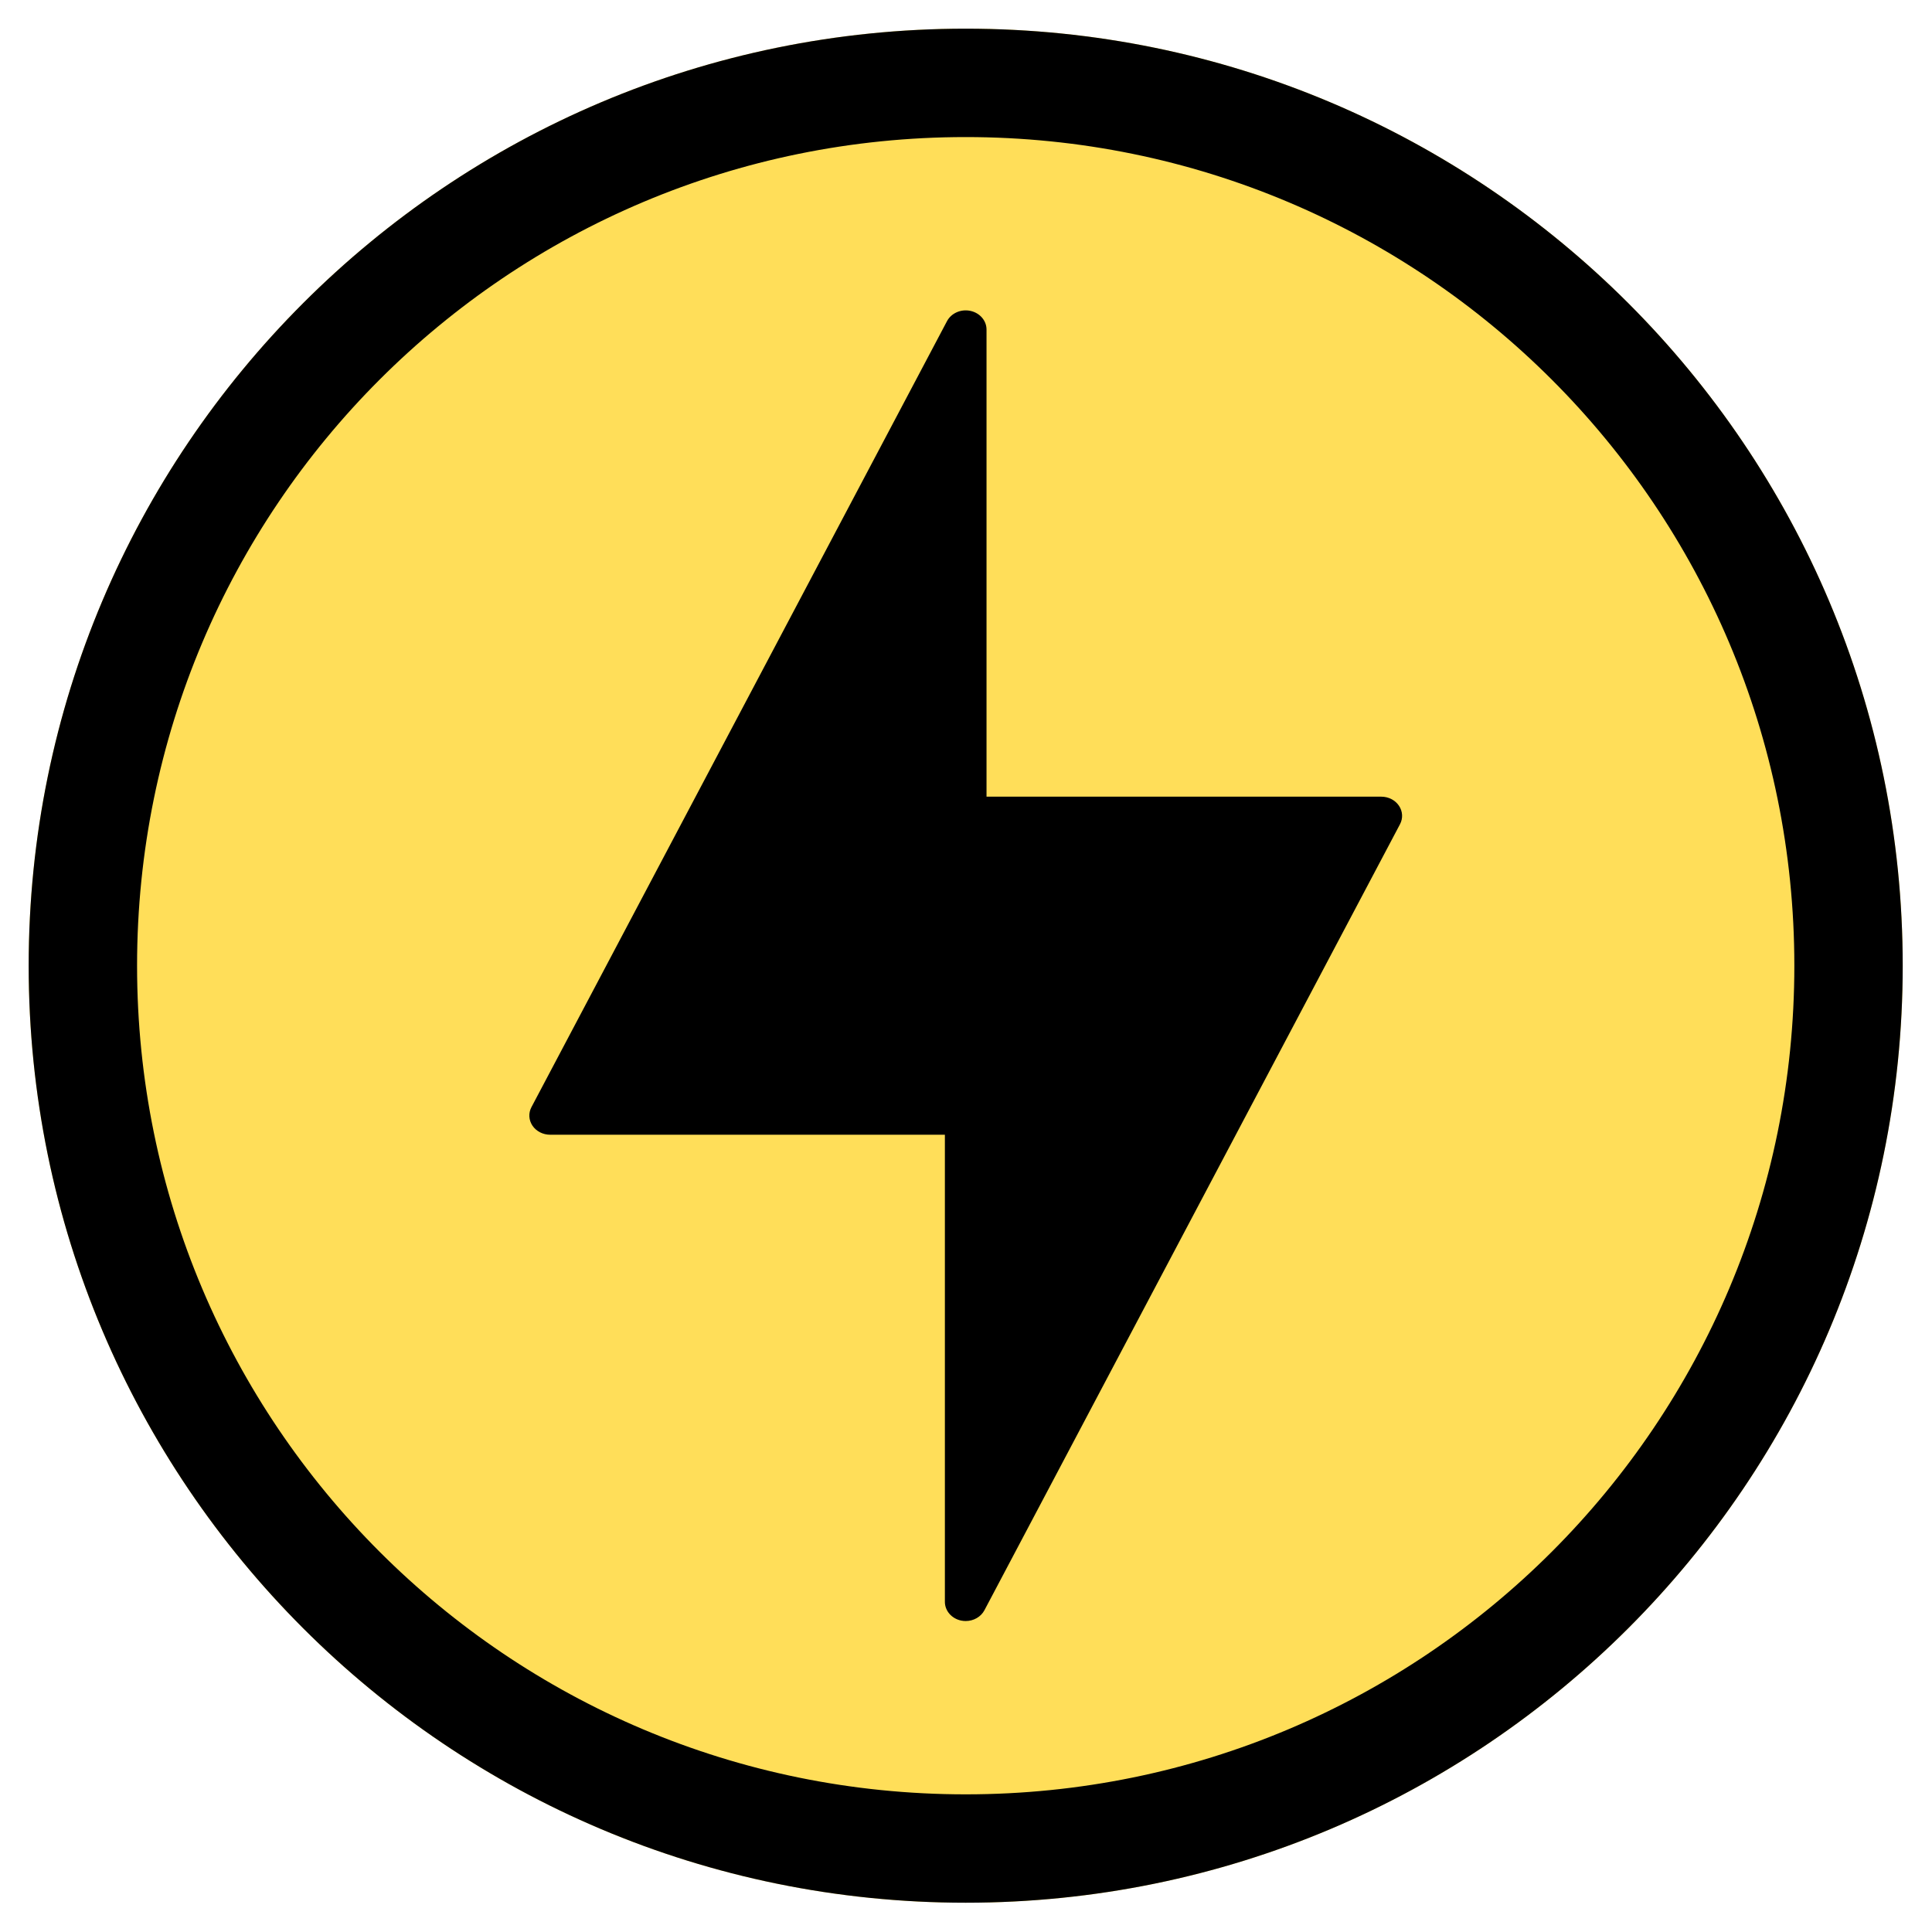
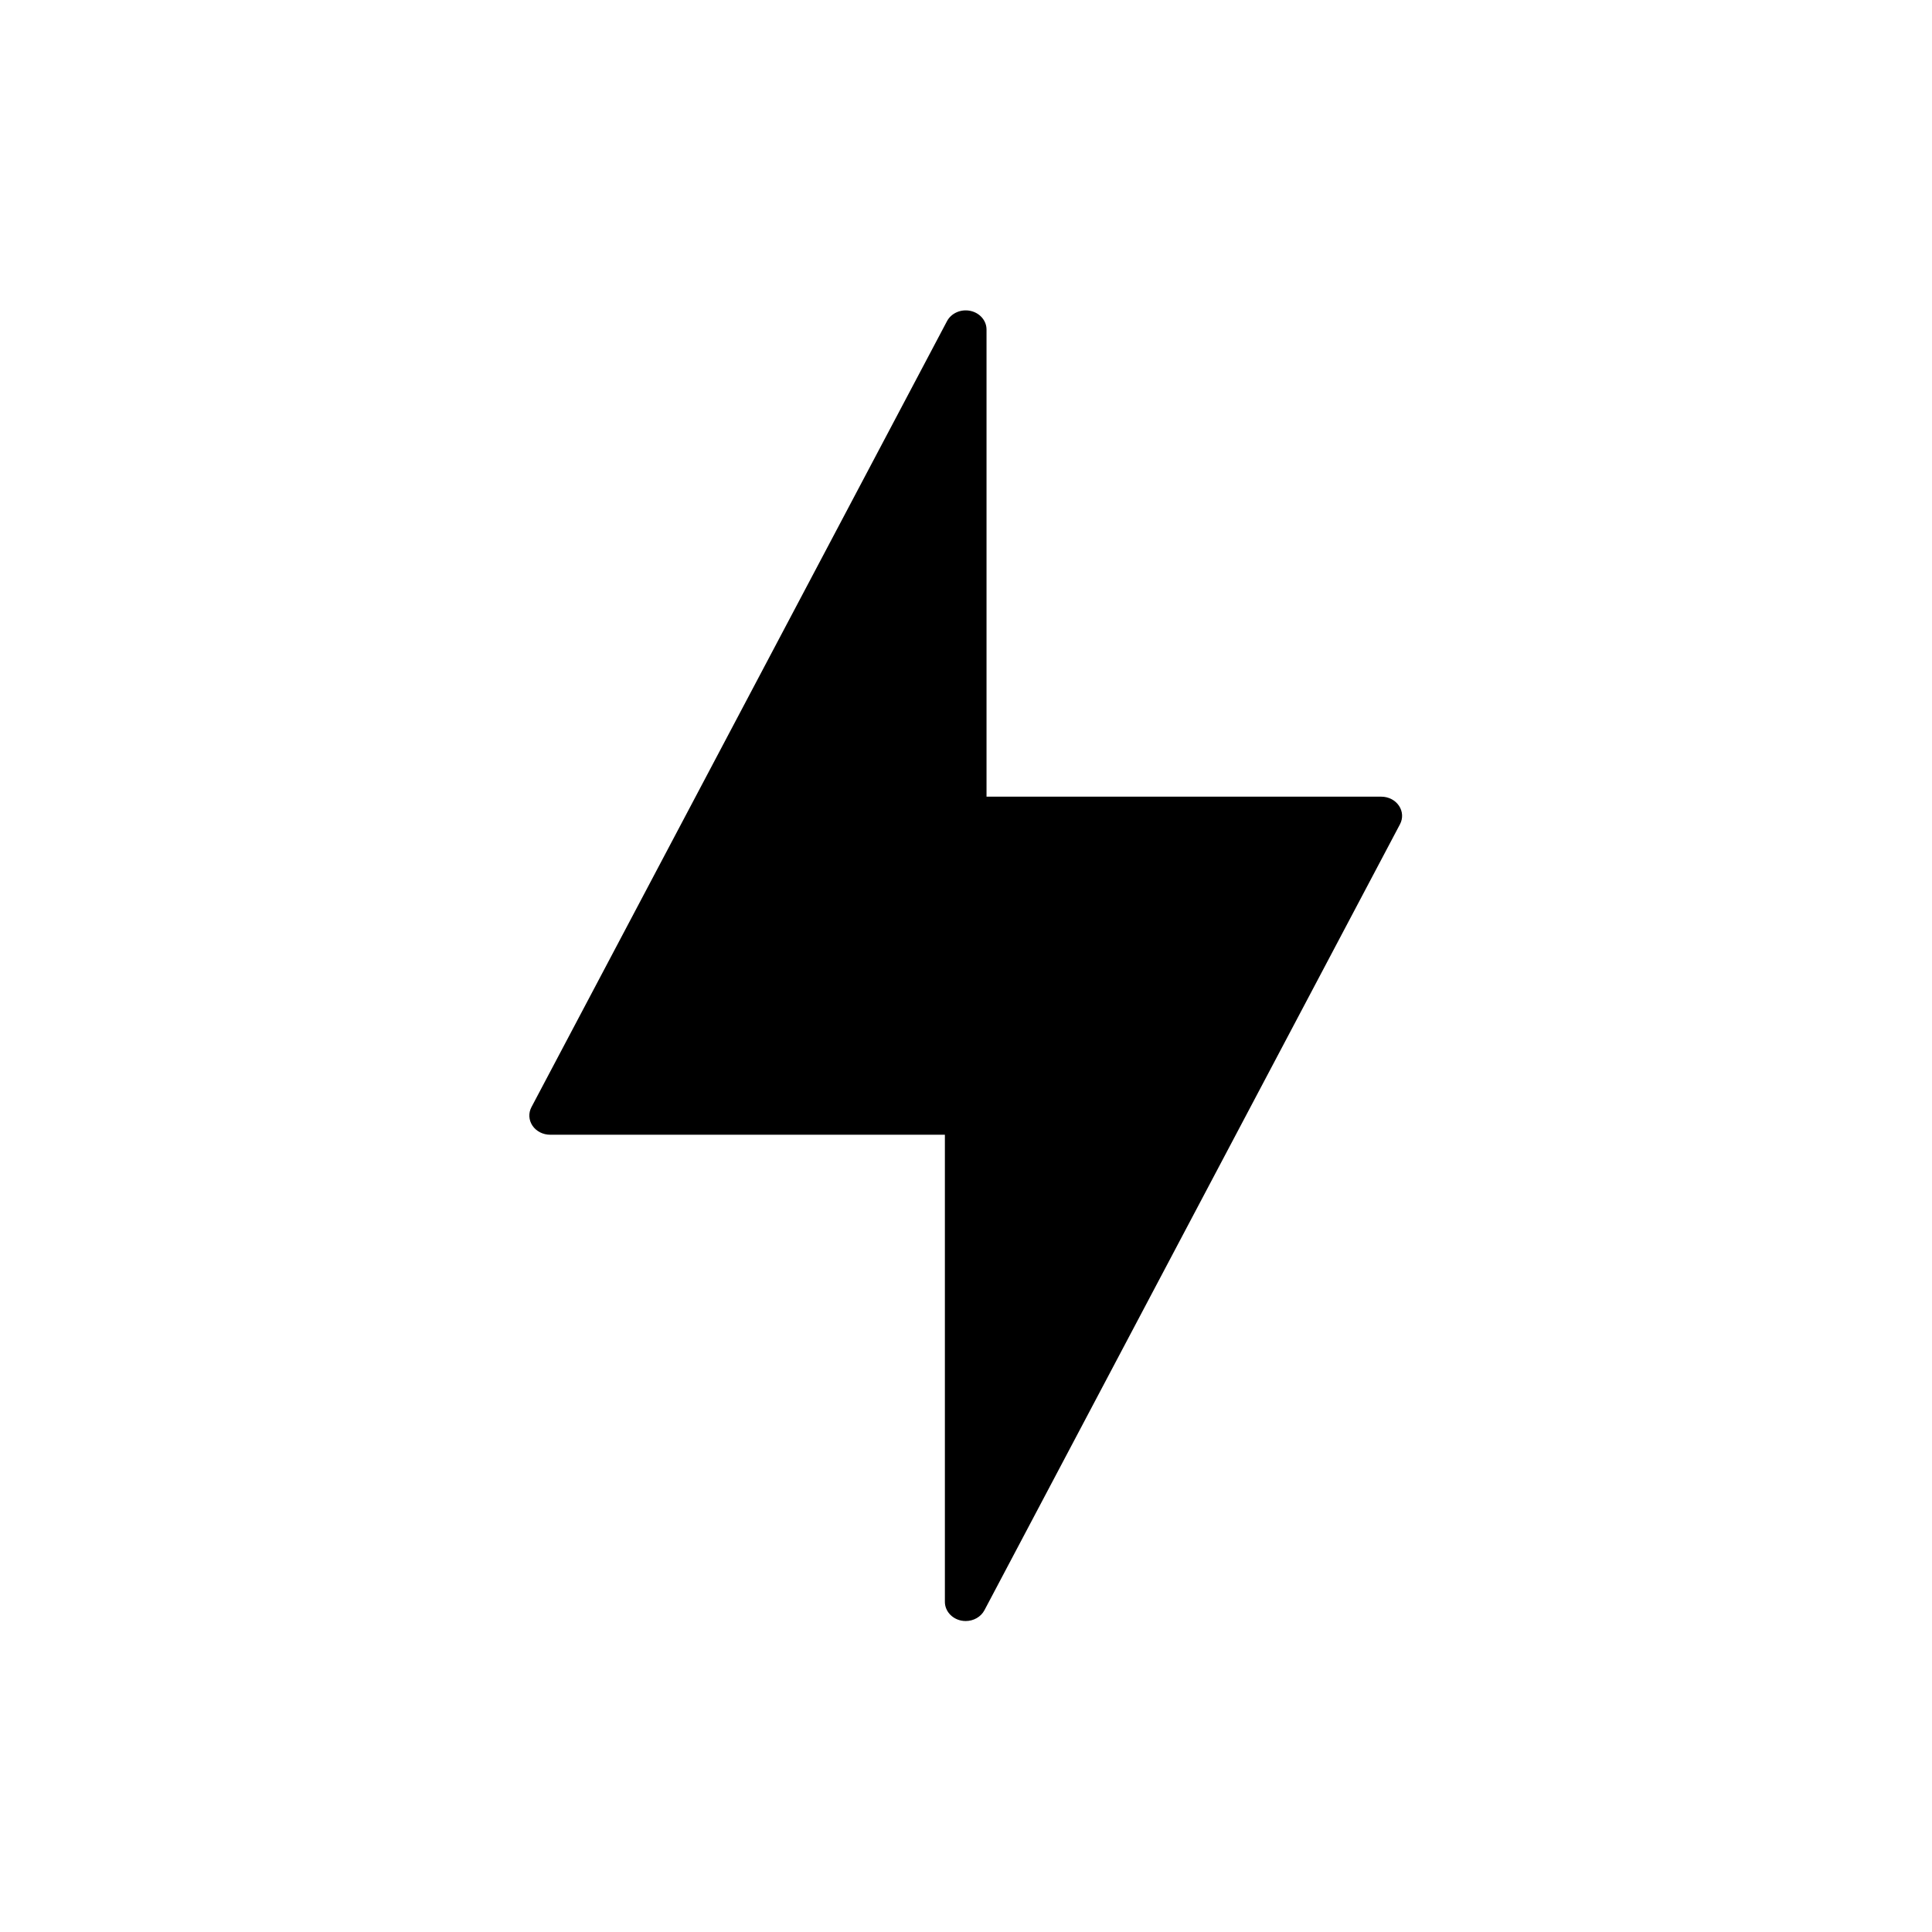
<svg xmlns="http://www.w3.org/2000/svg" width="500" zoomAndPan="magnify" viewBox="0 0 375 375" height="500" preserveAspectRatio="xMidYMid meet" version="1.0">
  <defs>
    <clipPath id="be96c6b8db">
-       <path d="M 5.566 5.566 L 369.316 5.566 L 369.316 369.316 L 5.566 369.316 Z M 5.566 5.566 " clip-rule="nonzero" />
-     </clipPath>
+       </clipPath>
  </defs>
  <g clip-path="url(#be96c6b8db)">
    <path fill="#ffde59" d="M 187.441 369.316 C 86.996 369.316 5.566 287.891 5.566 187.441 C 5.566 86.996 86.996 5.566 187.441 5.566 C 287.891 5.566 369.316 86.996 369.316 187.441 C 369.316 287.891 287.891 369.316 187.441 369.316 Z M 187.441 369.316 " fill-opacity="1" fill-rule="nonzero" />
    <path fill="#000000" d="M 187.441 5.566 C 87.004 5.566 5.566 87.004 5.566 187.441 C 5.566 287.883 87.004 369.316 187.441 369.316 C 287.883 369.316 369.316 287.883 369.316 187.441 C 369.316 87.004 287.883 5.566 187.441 5.566 Z M 187.441 348.281 C 98.539 348.281 26.605 276.344 26.605 187.441 C 26.605 98.539 98.539 26.605 187.441 26.605 C 276.344 26.605 348.281 98.539 348.281 187.441 C 348.281 276.344 276.344 348.281 187.441 348.281 Z M 187.441 348.281 " fill-opacity="1" fill-rule="nonzero" />
  </g>
  <path fill="#000000" d="M 268.102 158.359 L 187.441 158.359 L 187.441 63.965 L 106.785 216.527 L 187.441 216.527 L 187.441 310.918 Z M 268.102 158.359 " fill-opacity="1" fill-rule="nonzero" />
  <path fill="#000000" d="M 187.441 314.641 C 187.145 314.641 186.836 314.609 186.535 314.547 C 184.703 314.156 183.402 312.652 183.402 310.918 L 183.402 220.25 L 106.785 220.25 C 105.391 220.25 104.098 219.59 103.359 218.504 C 102.621 217.414 102.543 216.051 103.152 214.898 L 183.812 62.336 C 184.637 60.781 186.516 59.949 188.352 60.34 C 190.184 60.73 191.484 62.23 191.484 63.965 L 191.484 154.633 L 268.102 154.633 C 269.496 154.633 270.793 155.293 271.531 156.383 C 272.27 157.469 272.348 158.832 271.738 159.984 L 191.078 312.547 C 190.387 313.848 188.965 314.641 187.441 314.641 Z M 113.246 212.809 L 187.441 212.809 C 189.676 212.809 191.484 214.473 191.484 216.527 L 191.484 294.777 L 261.641 162.078 L 187.441 162.078 C 185.211 162.078 183.402 160.414 183.402 158.359 L 183.402 80.109 Z M 113.246 212.809 " fill-opacity="1" fill-rule="nonzero" />
</svg>